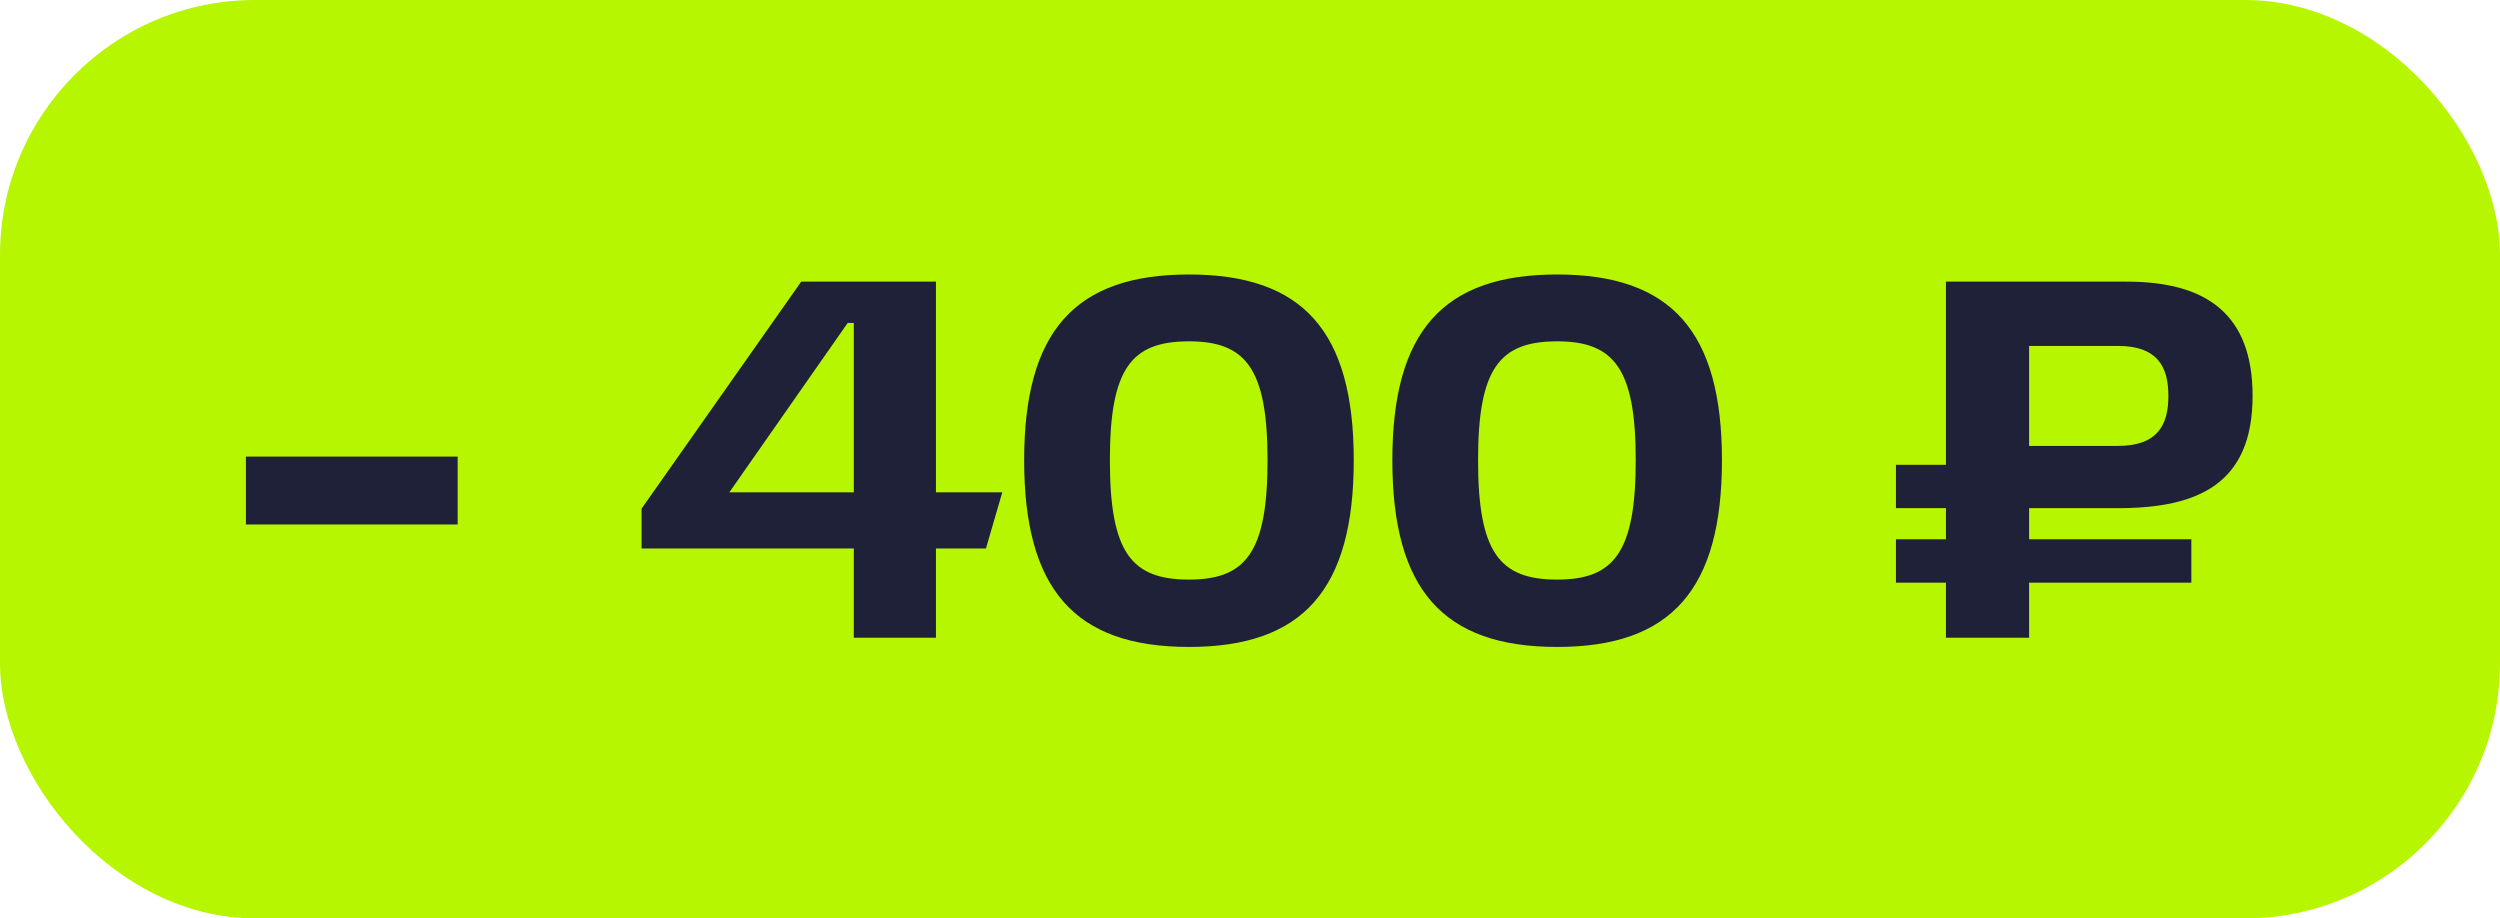
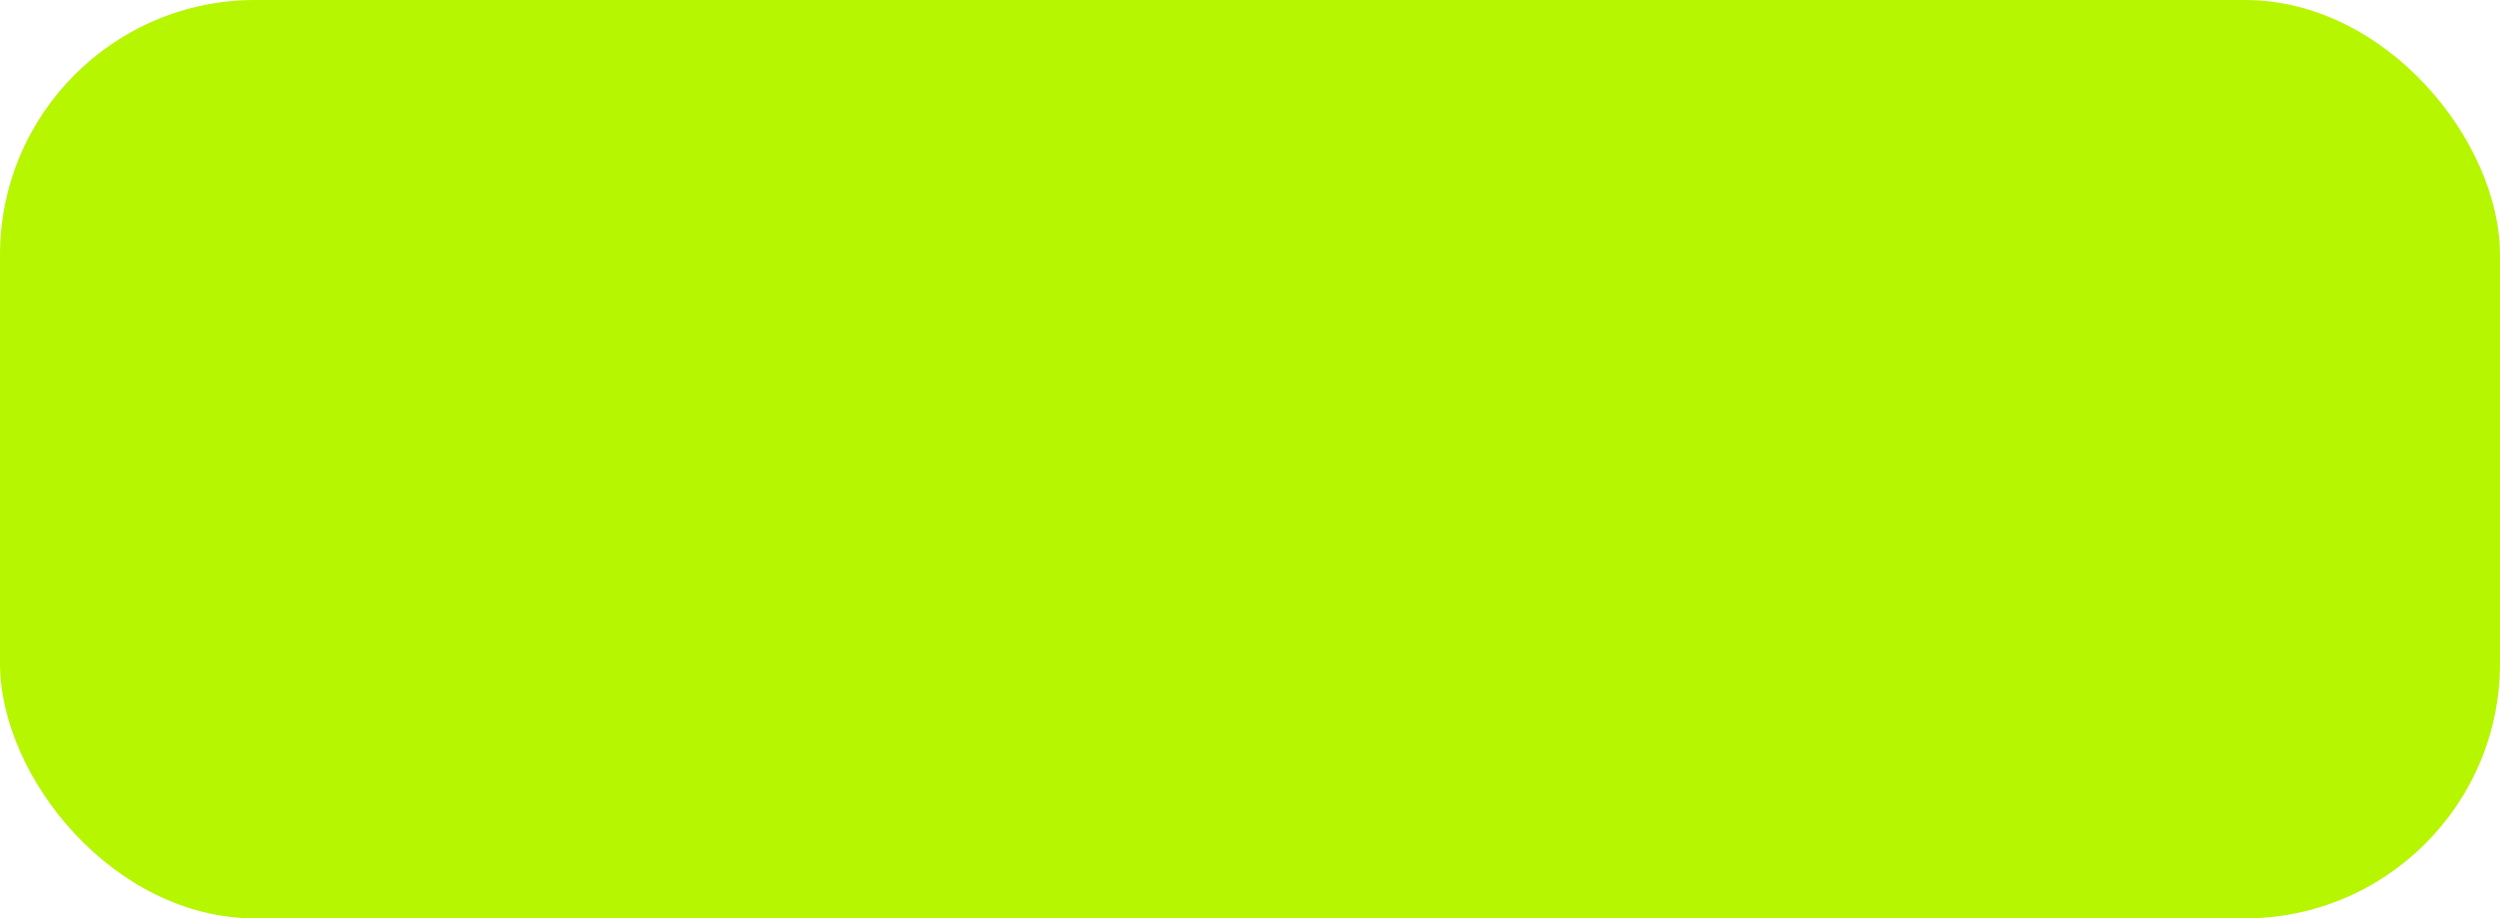
<svg xmlns="http://www.w3.org/2000/svg" width="98" height="36" viewBox="0 0 98 36" fill="none">
  <rect width="98" height="36" rx="10" fill="#B6F600" />
-   <path d="M9.64 17.9H17.94V20.56H9.64V17.9ZM25.149 21.5V19.94L31.409 11.04H36.689V19.3H39.289L38.649 21.5H36.689V25H33.469V21.5H25.149ZM33.229 12.66L28.589 19.3H33.469V12.66H33.229ZM40.147 18.04C40.147 13 42.127 10.76 46.607 10.76C51.087 10.76 53.067 13 53.067 18.04C53.067 23.1 51.087 25.36 46.607 25.36C42.127 25.36 40.147 23.1 40.147 18.04ZM43.507 18.04C43.507 21.66 44.347 22.72 46.607 22.72C48.847 22.72 49.687 21.64 49.687 18.04C49.687 14.46 48.847 13.38 46.607 13.38C44.347 13.38 43.507 14.44 43.507 18.04ZM54.58 18.04C54.58 13 56.56 10.76 61.04 10.76C65.52 10.76 67.5 13 67.5 18.04C67.5 23.1 65.52 25.36 61.04 25.36C56.56 25.36 54.58 23.1 54.58 18.04ZM57.94 18.04C57.94 21.66 58.78 22.72 61.04 22.72C63.28 22.72 64.12 21.64 64.12 18.04C64.12 14.46 63.28 13.38 61.04 13.38C58.78 13.38 57.94 14.44 57.94 18.04ZM83.021 19.92H79.541V21.14H85.901V22.84H79.541V25H76.281V22.84H74.321V21.14H76.281V19.92H74.321V18.22H76.281V11.04H83.361C86.481 11.04 88.301 12.3 88.301 15.52C88.301 18.96 86.181 19.92 83.021 19.92ZM85.001 15.52C85.001 14.34 84.541 13.56 83.021 13.56H79.541V17.48H83.021C84.541 17.48 85.001 16.7 85.001 15.52Z" fill="#1E2137" />
</svg>